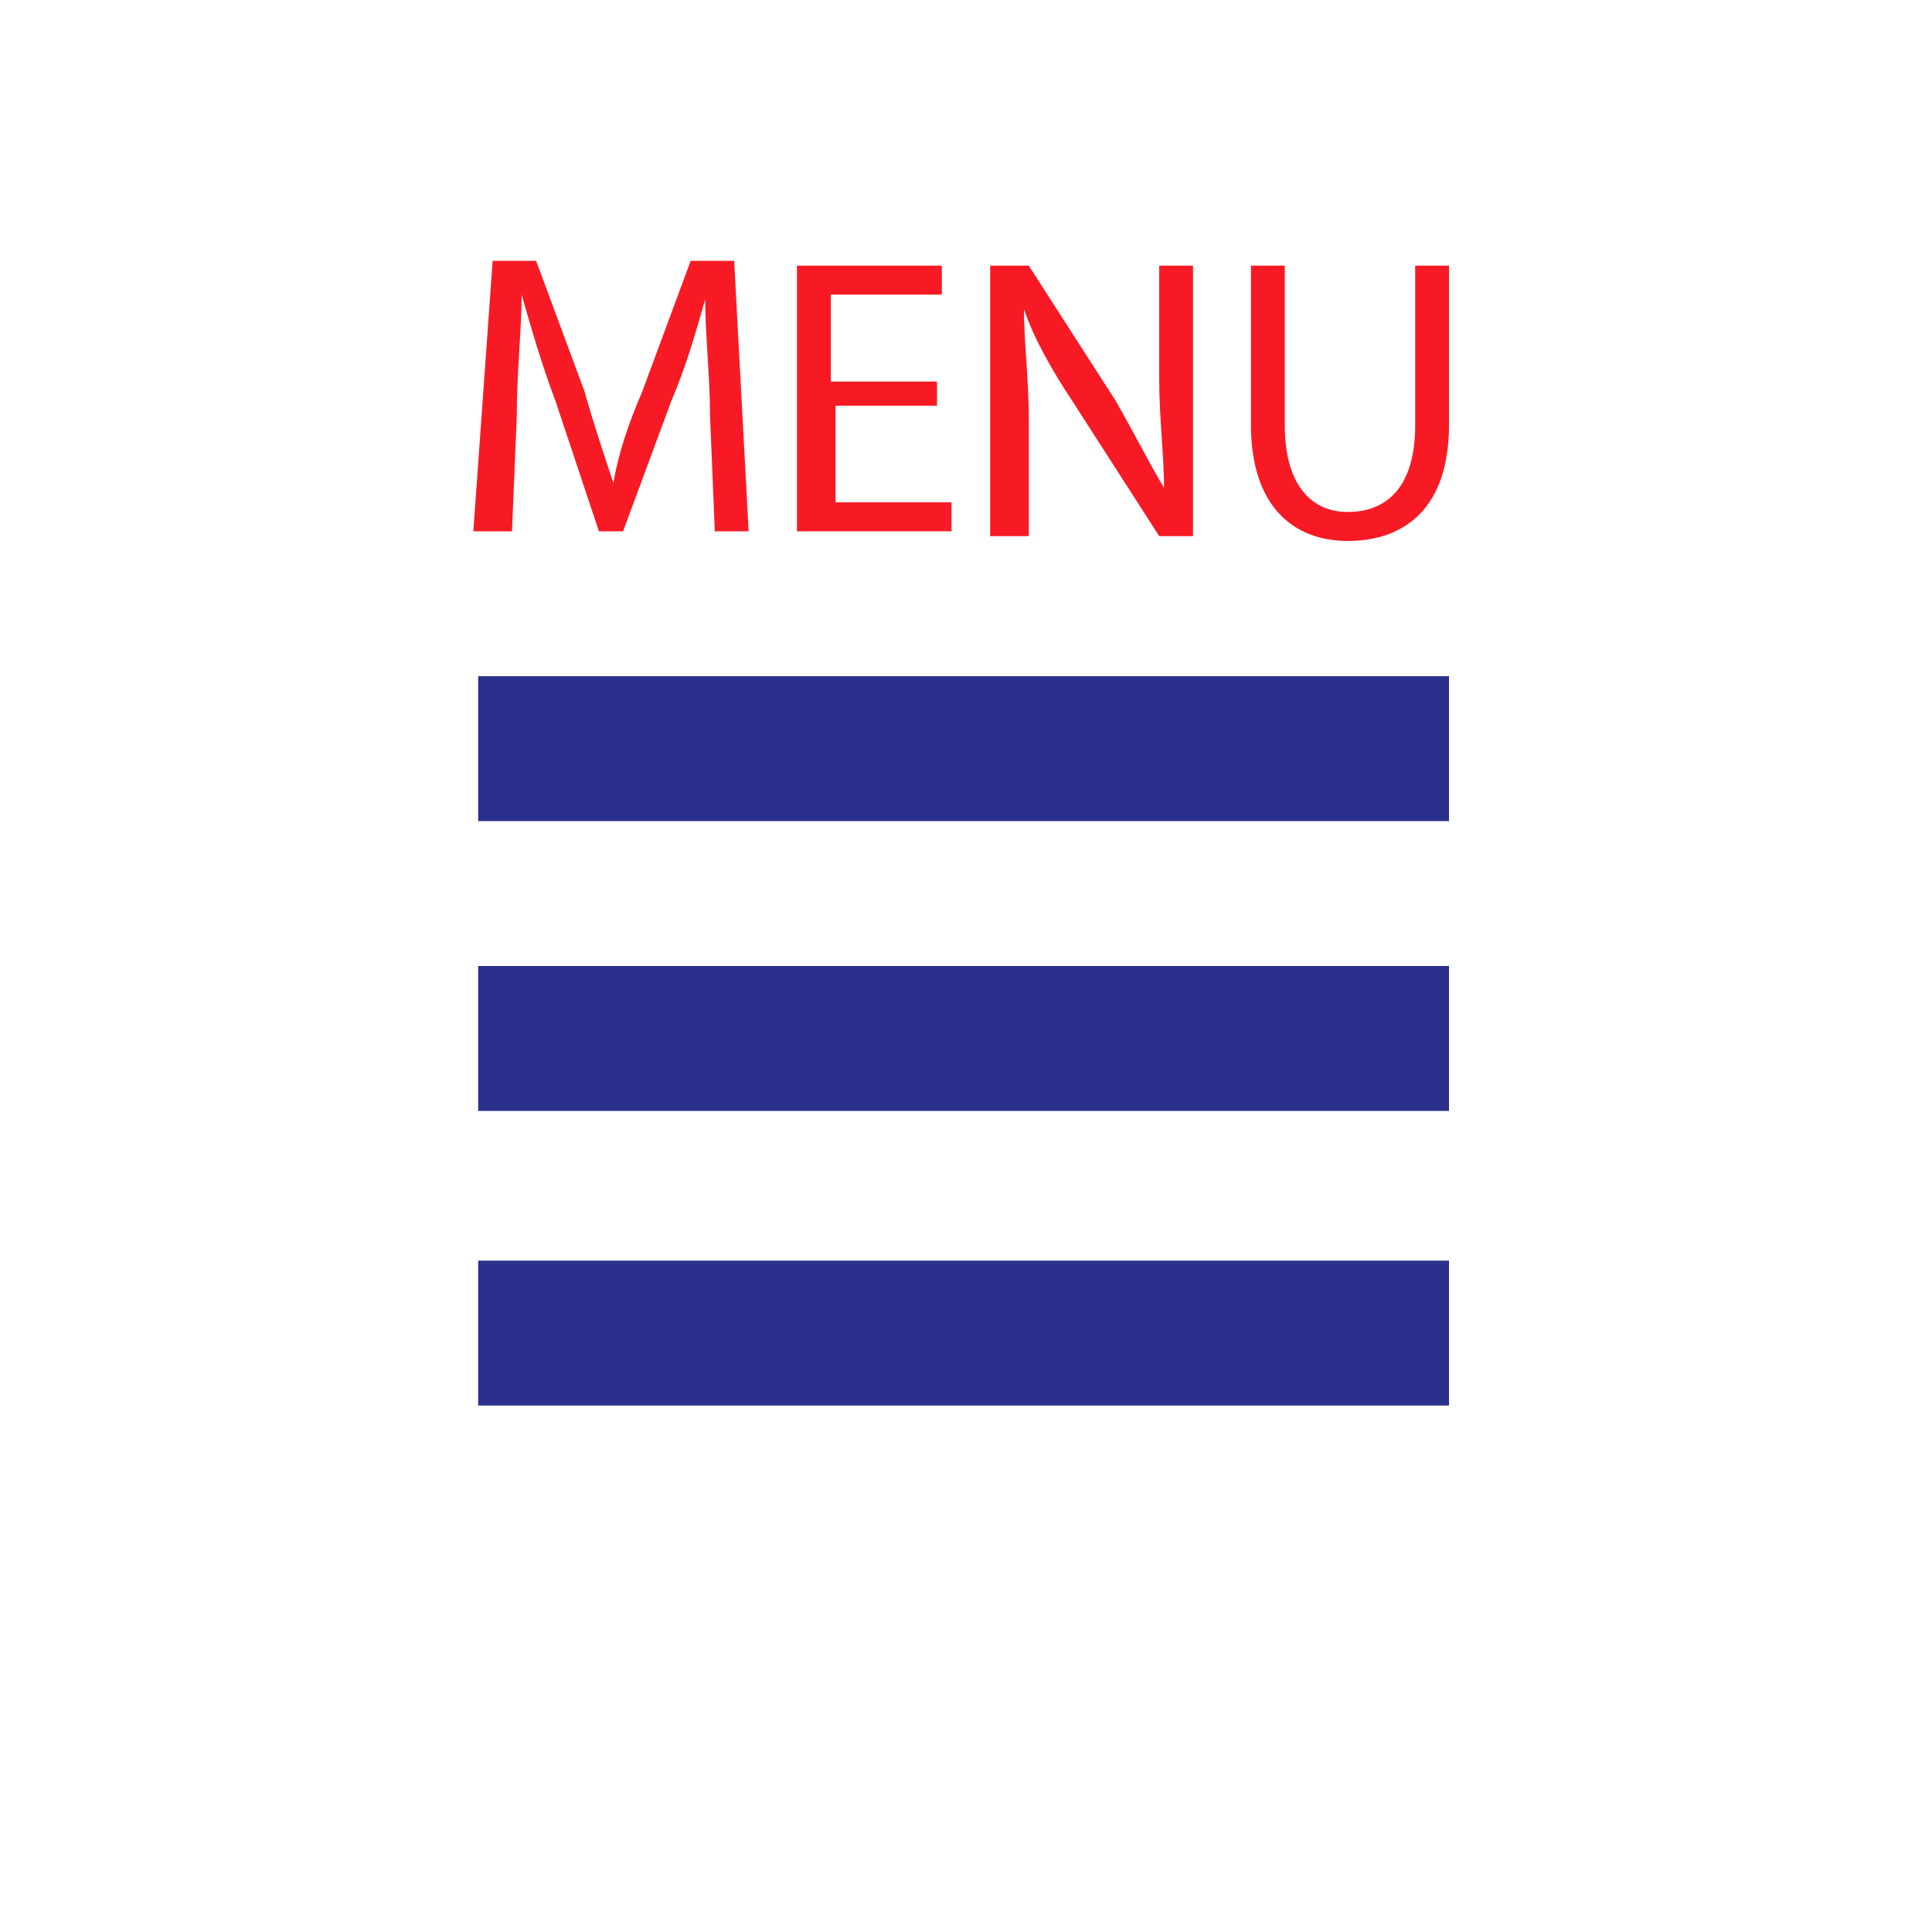
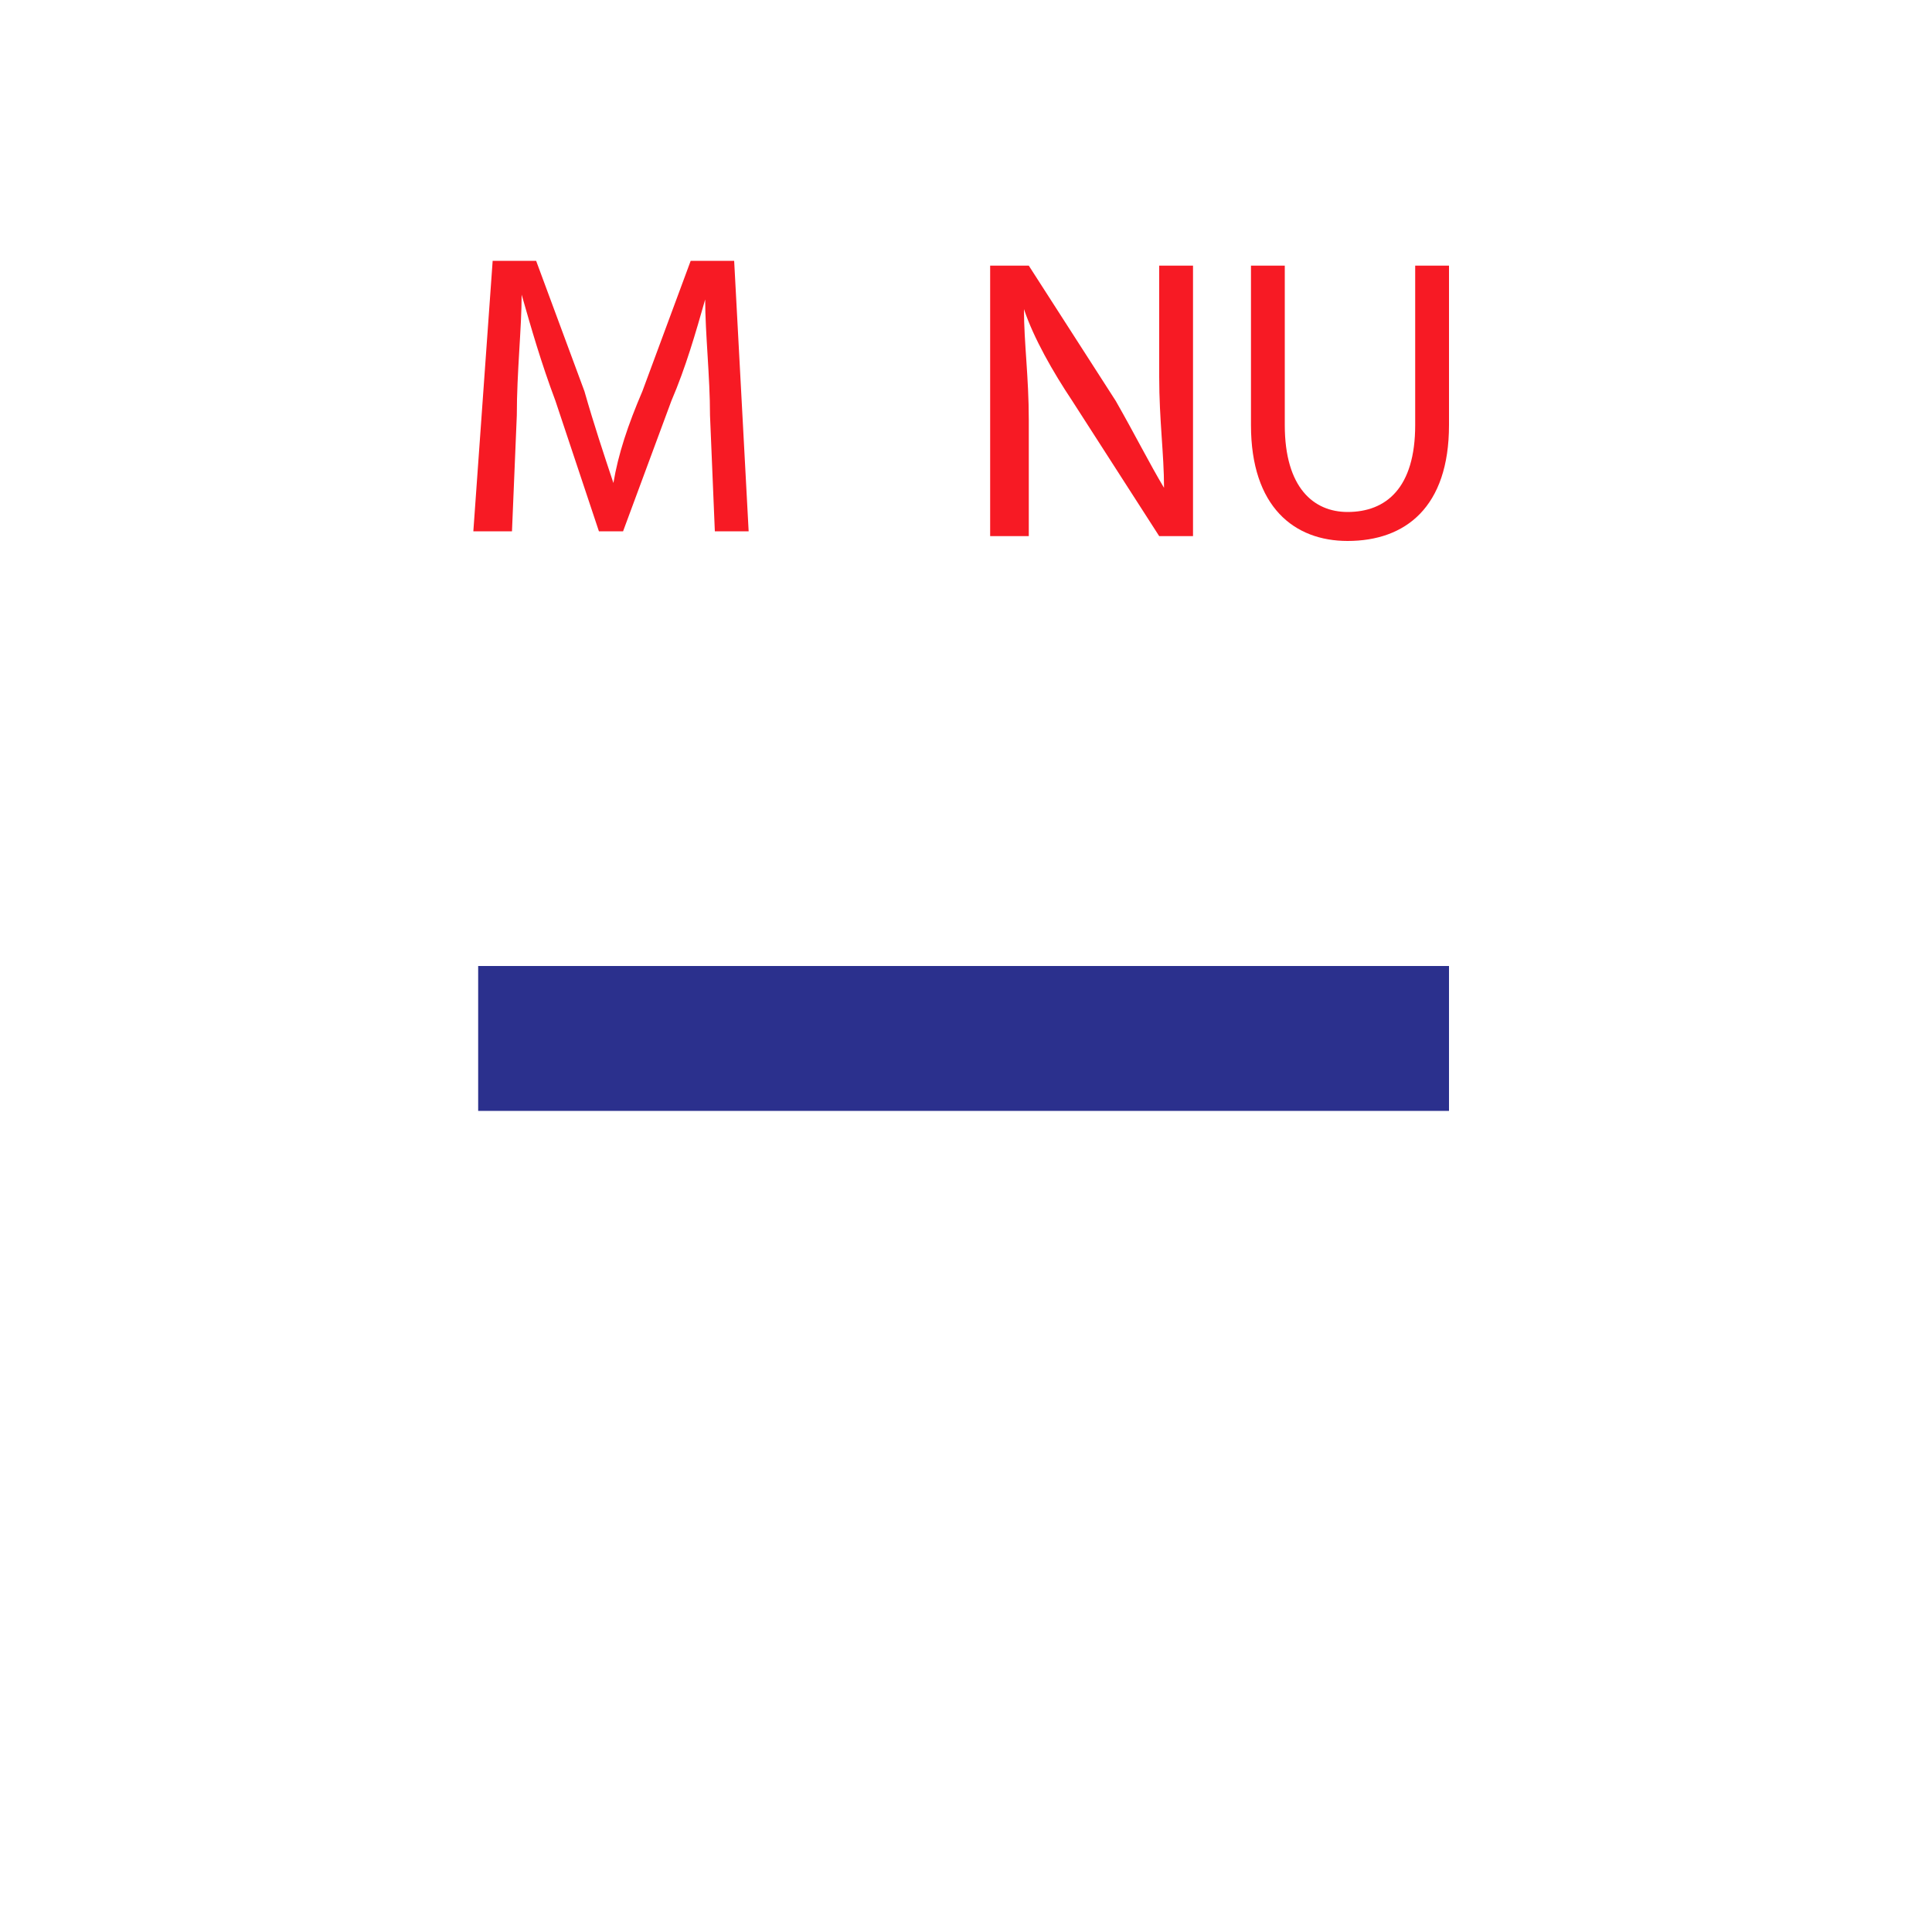
<svg xmlns="http://www.w3.org/2000/svg" version="1.1" id="Camada_1" x="0px" y="0px" viewBox="0 0 40 40" enable-background="new 0 0 40 40" xml:space="preserve">
  <g id="Camada_1">
    <g>
      <g>
        <g>
          <g>
-             <path fill="#2B308D" d="M9.9,14H30v3H9.9V14z" />
-           </g>
+             </g>
        </g>
      </g>
      <g>
        <g>
          <g>
            <path fill="#2B308D" d="M9.9,20H30v3H9.9V20z" />
          </g>
        </g>
      </g>
      <g>
        <g>
          <g>
-             <path fill="#2B308D" d="M9.9,26.1H30v3H9.9V26.1z" />
-           </g>
+             </g>
        </g>
      </g>
      <g>
        <g>
          <path fill="#F71A24" d="M14.7,8.6c0-0.8-0.1-1.7-0.1-2.4l0,0c-0.2,0.7-0.4,1.4-0.7,2.1l-1,2.7h-0.5l-0.9-2.7      c-0.3-0.8-0.5-1.5-0.7-2.2l0,0c0,0.7-0.1,1.6-0.1,2.5L10.6,11H9.8l0.4-5.6h0.9l1,2.7c0.2,0.7,0.4,1.3,0.6,1.9l0,0      c0.1-0.6,0.3-1.2,0.6-1.9l1-2.7h0.9l0.3,5.6h-0.7L14.7,8.6z" />
-           <path fill="#F71A24" d="M19.5,8.4h-2.2v2h2.4V11h-3.2V5.5h3v0.6h-2.3v1.8h2.2v0.5H19.5z" />
          <path fill="#F71A24" d="M20.5,11.1V5.5h0.8l1.8,2.8c0.4,0.7,0.7,1.3,1,1.8l0,0c0-0.7-0.1-1.4-0.1-2.3V5.5h0.7v5.6H24l-1.8-2.8      c-0.4-0.6-0.8-1.3-1-1.9l0,0c0,0.7,0.1,1.4,0.1,2.3v2.4H20.5z" />
-           <path fill="#F71A24" d="M26.6,5.5v3.3c0,1.3,0.6,1.8,1.3,1.8c0.8,0,1.4-0.5,1.4-1.8V5.5H30v3.3c0,1.7-0.9,2.4-2.1,2.4      c-1.1,0-2-0.7-2-2.4V5.5H26.6z" />
+           <path fill="#F71A24" d="M26.6,5.5v3.3c0,1.3,0.6,1.8,1.3,1.8c0.8,0,1.4-0.5,1.4-1.8V5.5H30v3.3c0,1.7-0.9,2.4-2.1,2.4      c-1.1,0-2-0.7-2-2.4V5.5z" />
        </g>
      </g>
    </g>
  </g>
</svg>